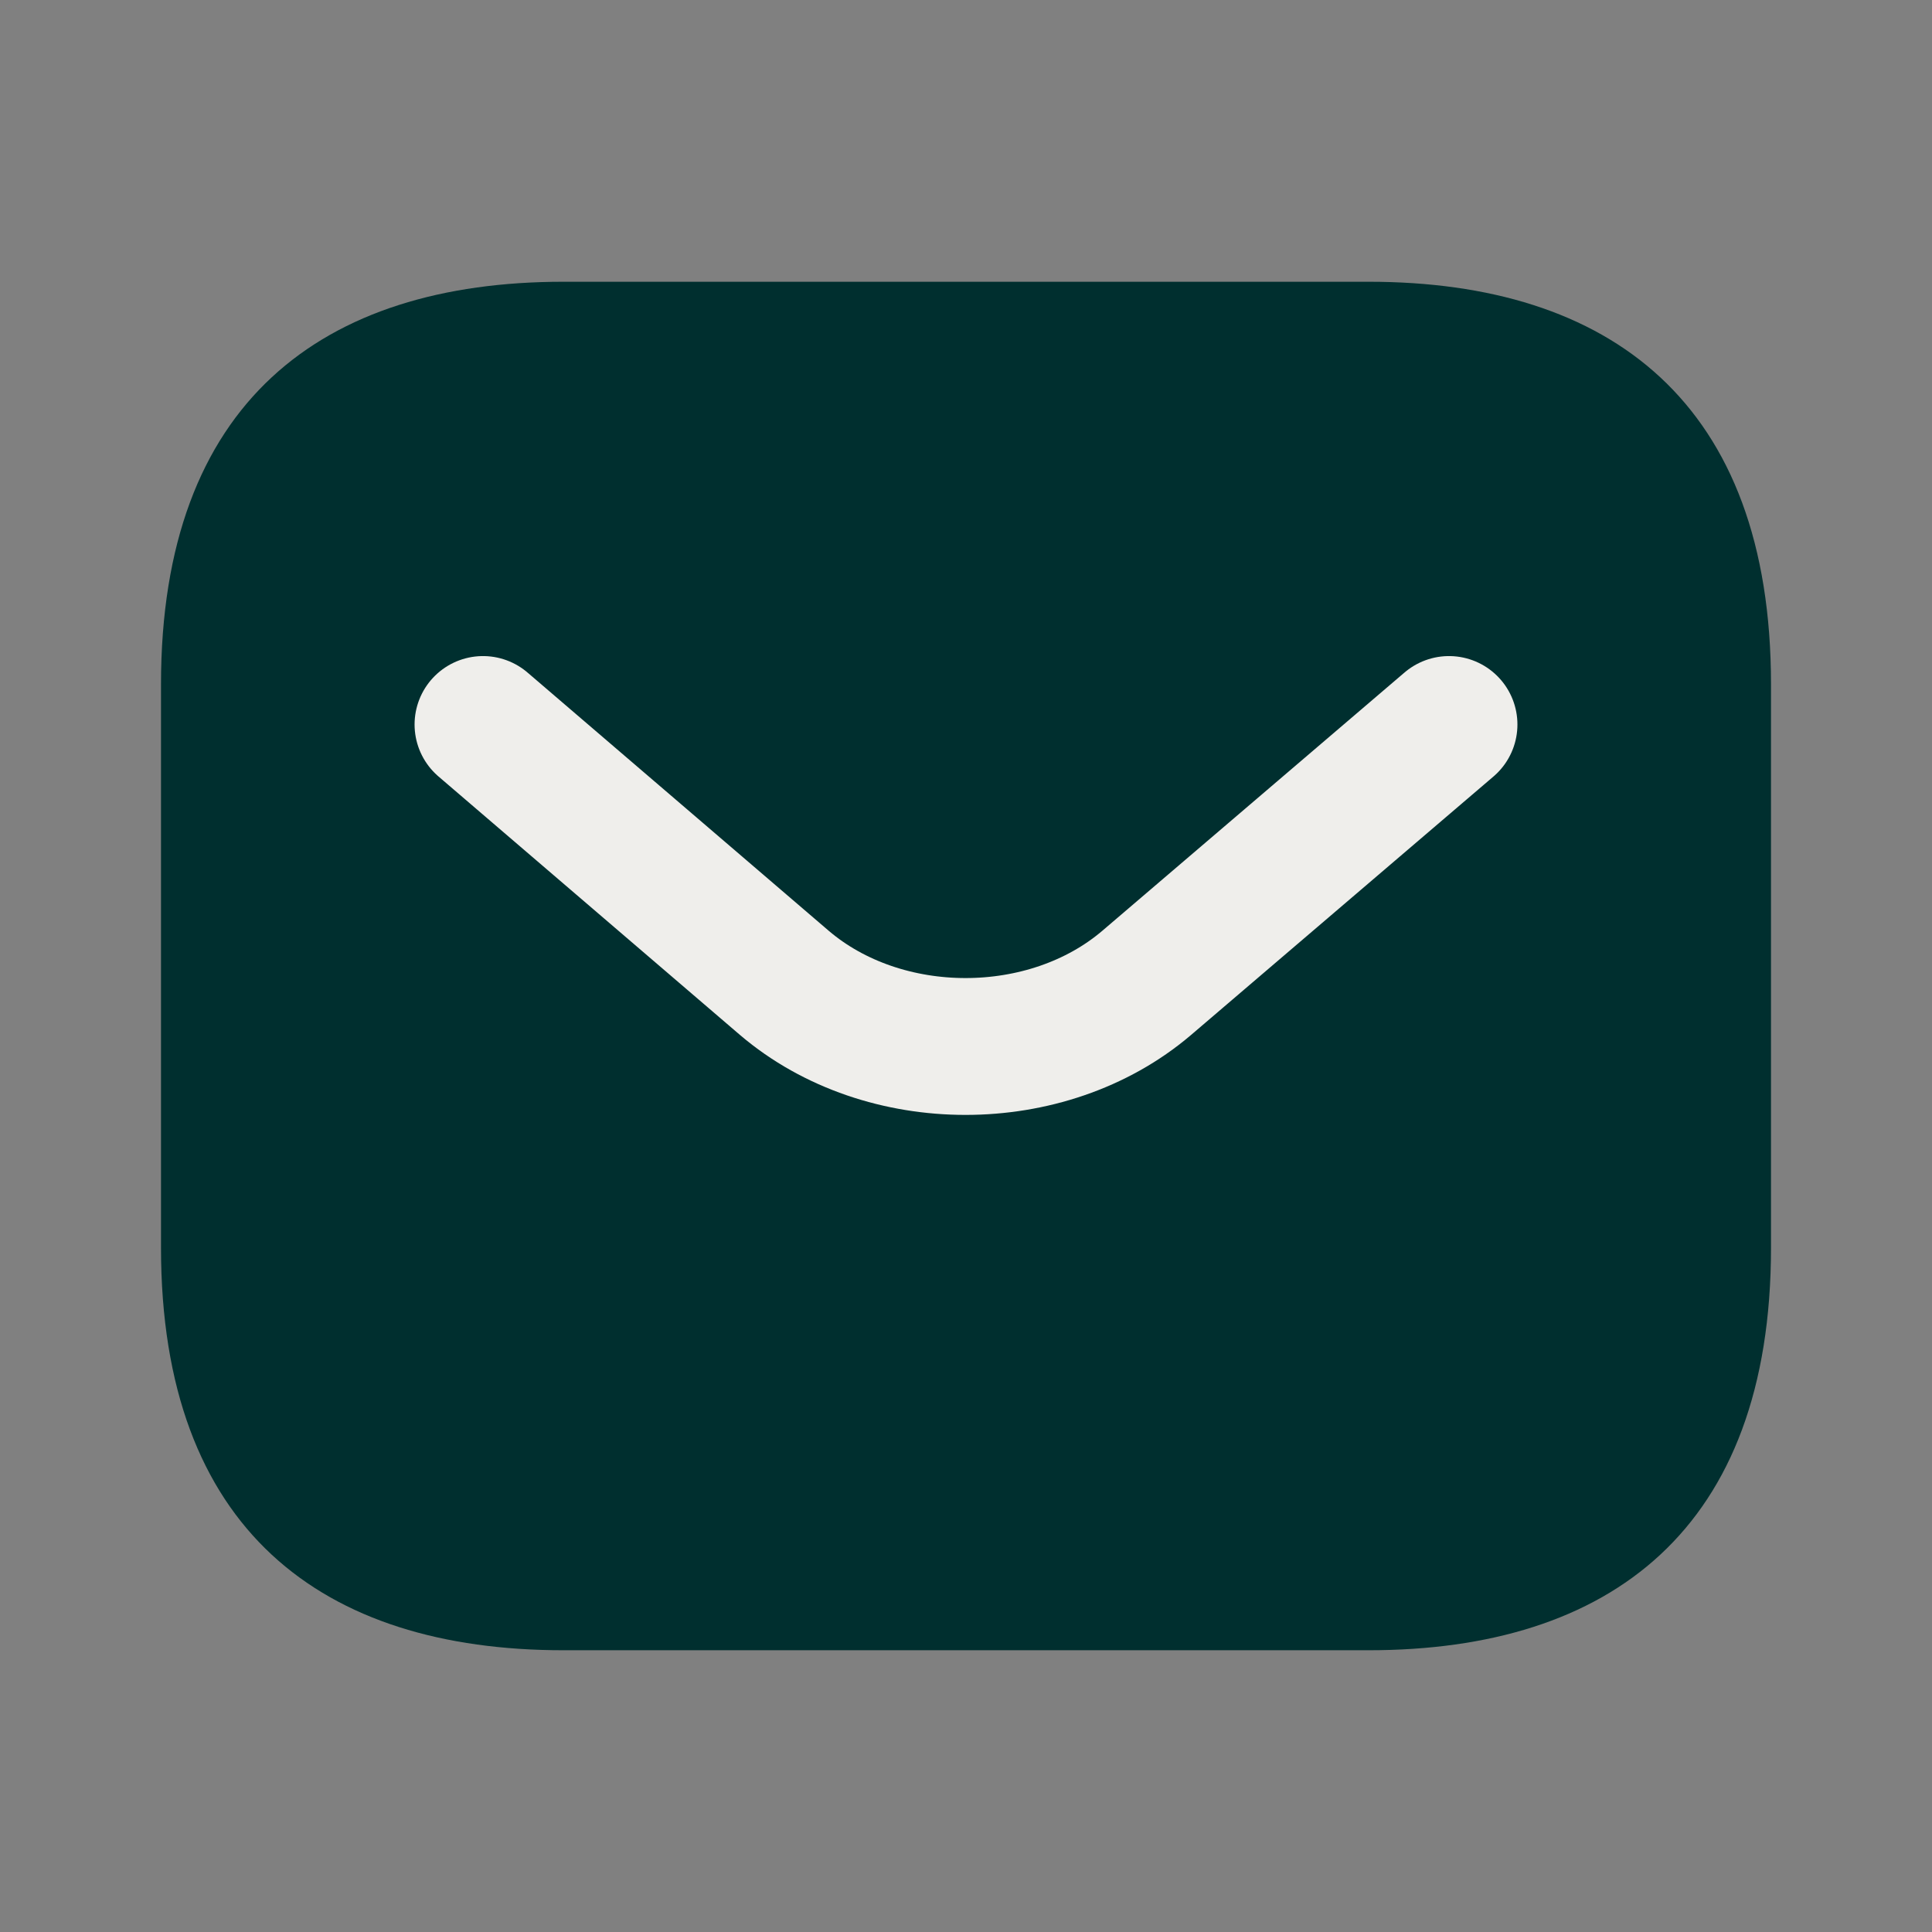
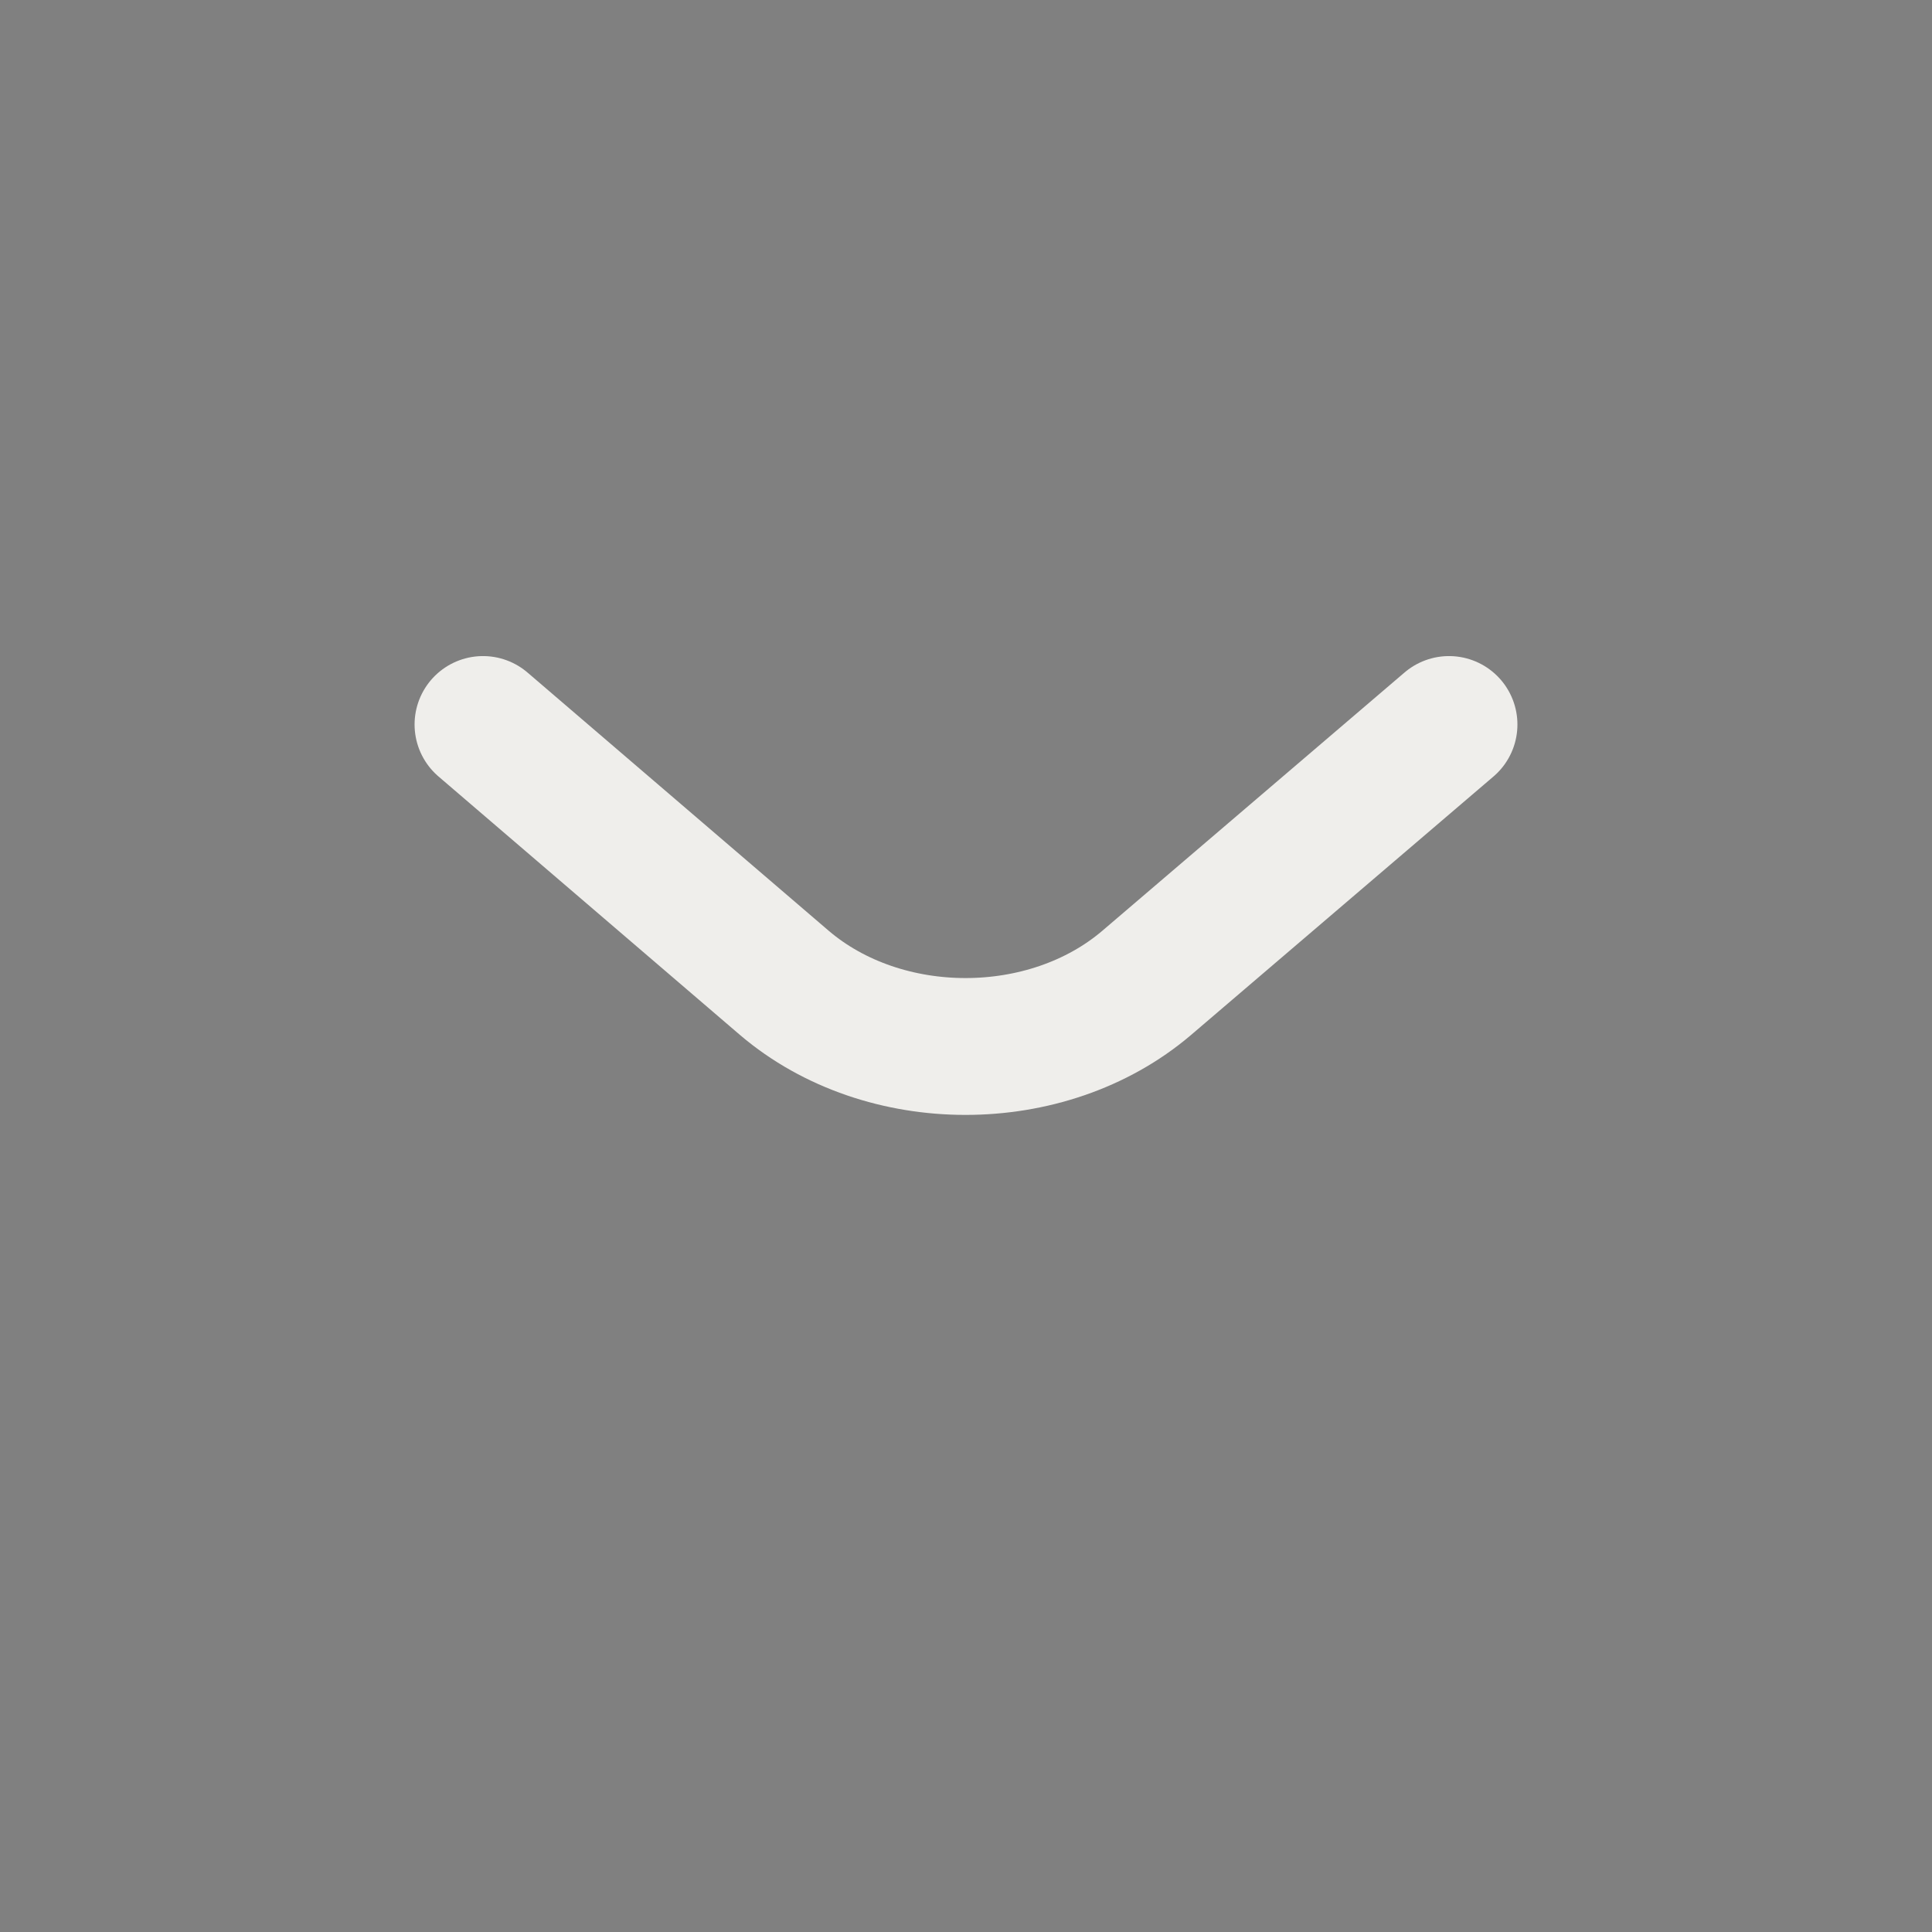
<svg xmlns="http://www.w3.org/2000/svg" width="24" height="24" viewBox="0 0 24 24" fill="none">
  <rect x="0" y="0" width="24" height="24" fill="#808080" stroke="none" />
-   <path d="M17 20.5H7C4 20.5 2 19 2 15.5V8.5C2 5 4 3.5 7 3.5H17C20 3.5 22 5 22 8.5V15.5C22 19 20 20.5 17 20.5Z" fill="#002F2F" />
  <path d="M18 9L14.244 12.21C13.008 13.263 10.98 13.263 9.744 12.21L6 9" stroke="#EFEEEB" stroke-width="1.7" stroke-miterlimit="10" stroke-linecap="round" stroke-linejoin="round" />
</svg>